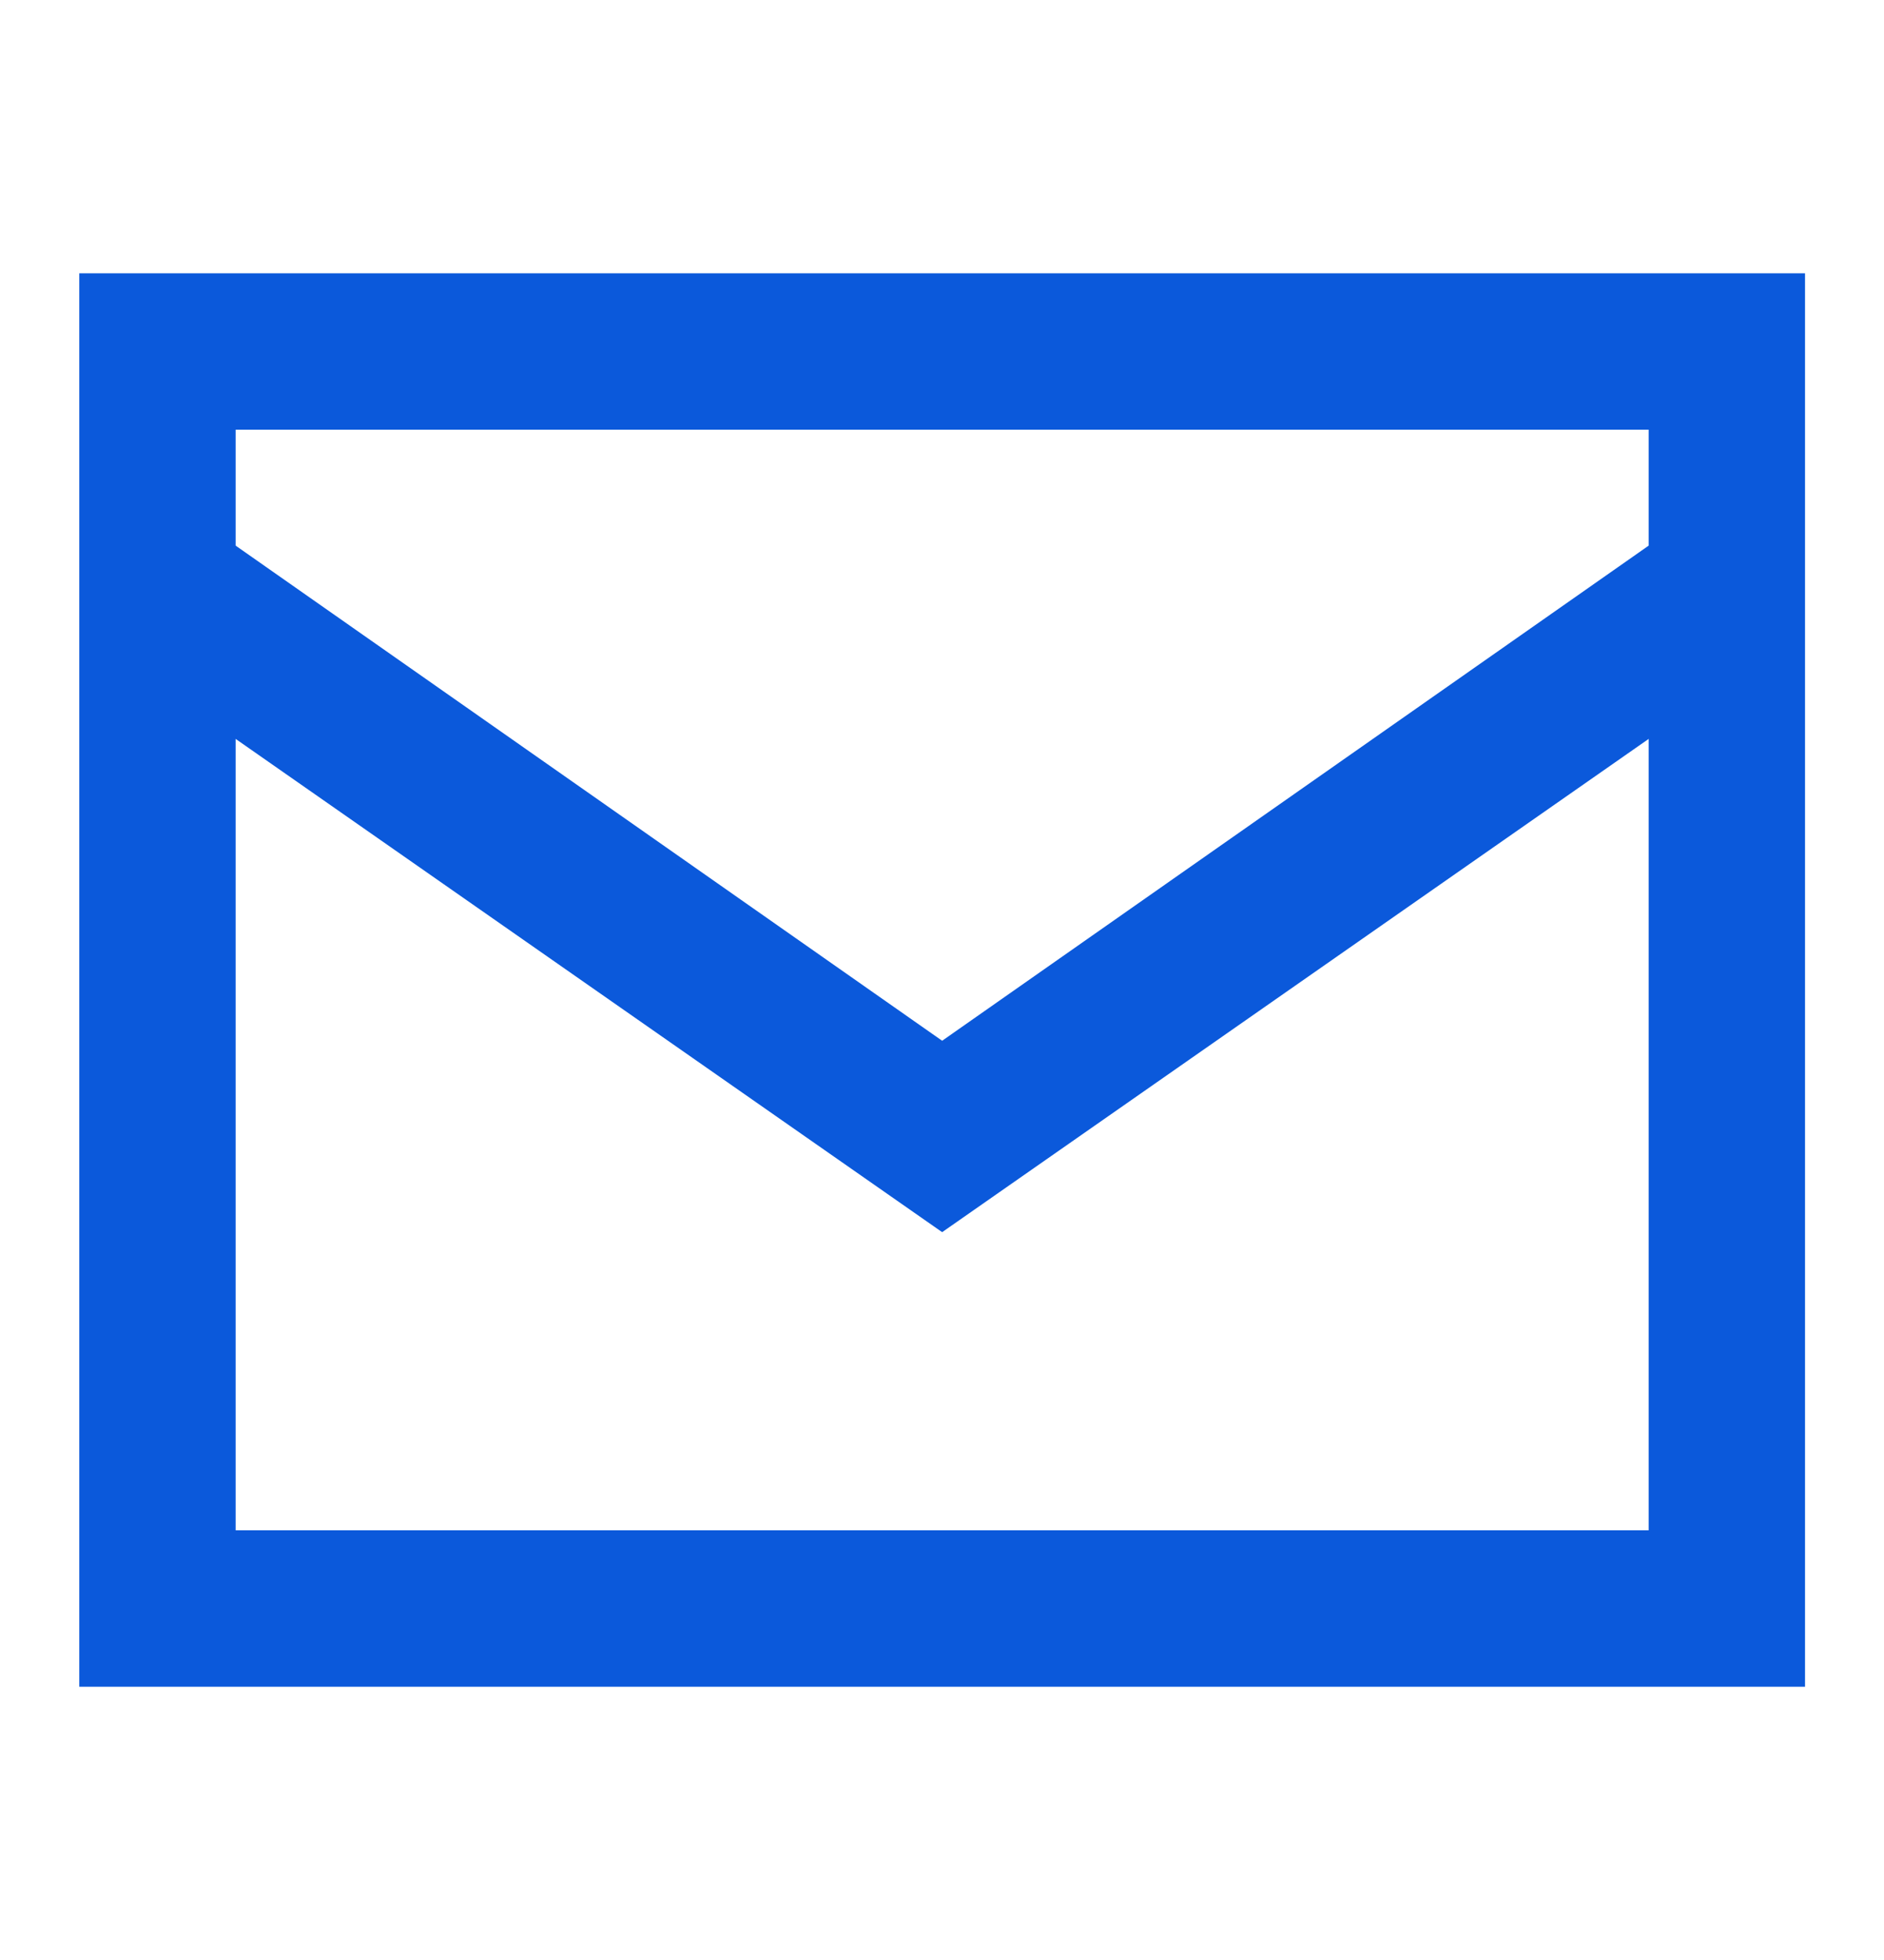
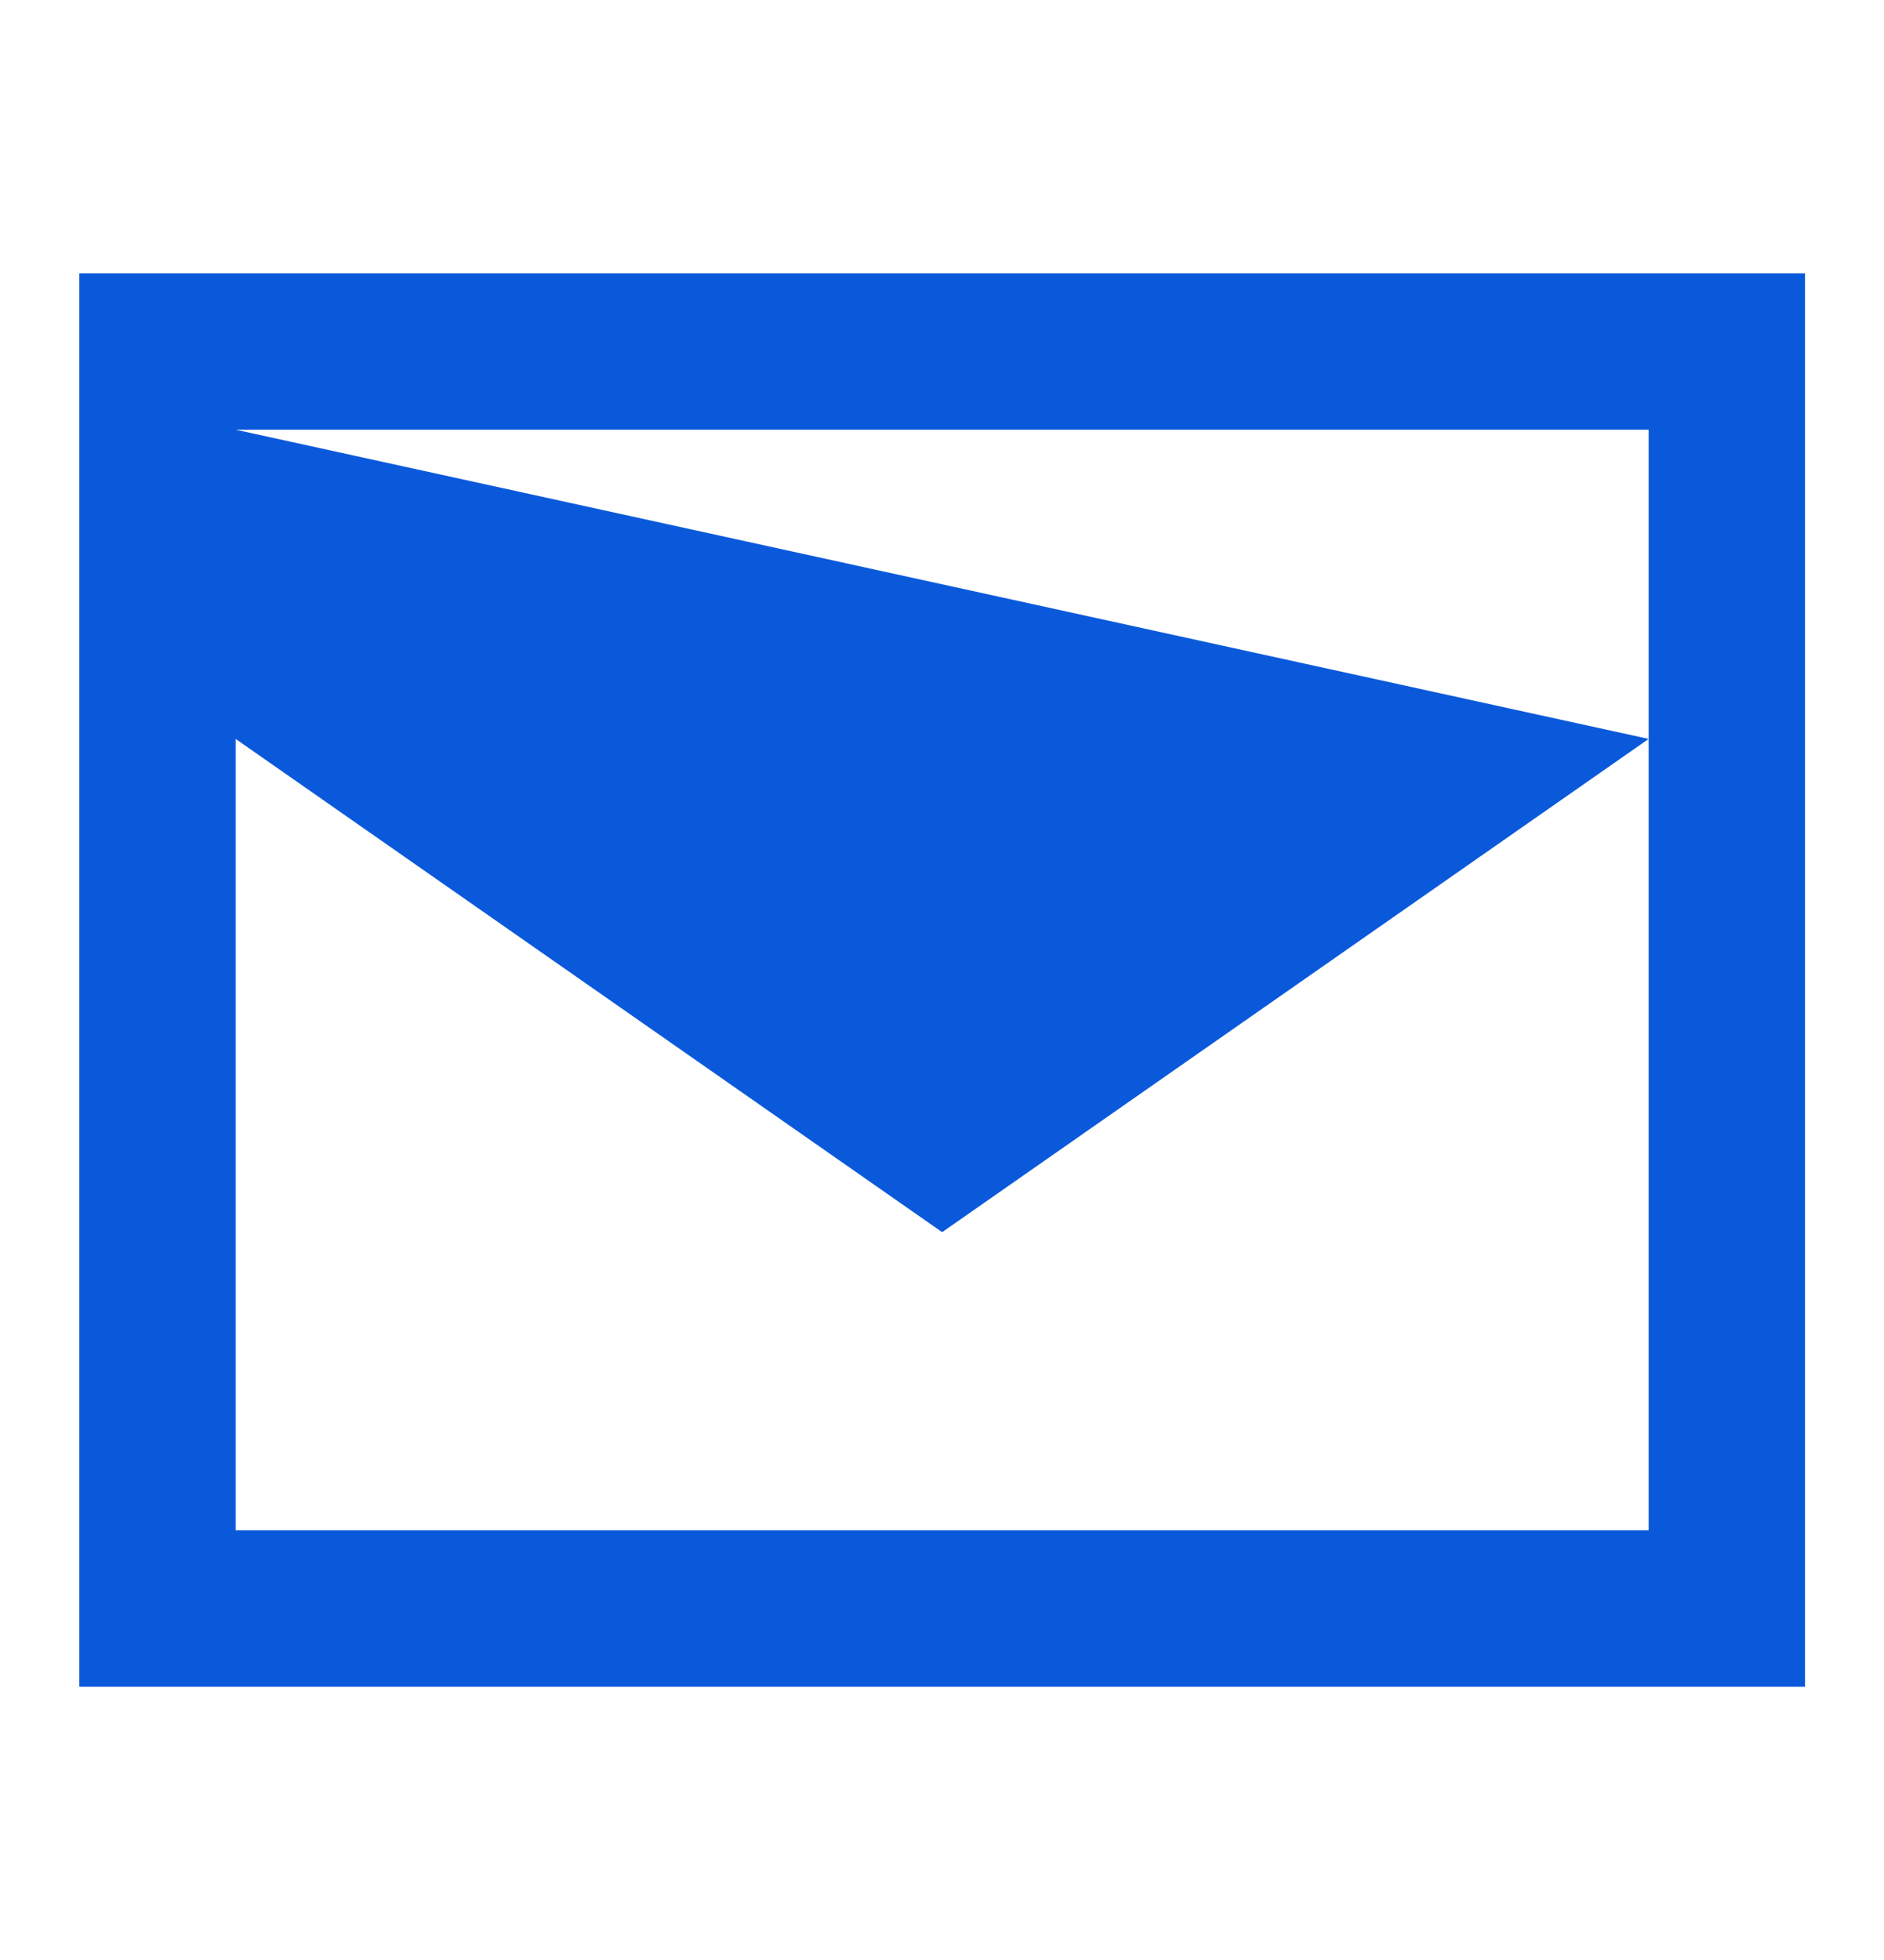
<svg xmlns="http://www.w3.org/2000/svg" width="25" height="26" viewBox="0 0 25 26" fill="none">
-   <path d="M1.052 3.625H23.952V22.375H1.052V3.625ZM21.877 9.802L12.502 16.345L3.127 9.802V20.3H21.877V9.802ZM3.127 5.7V7.238L12.502 13.806L21.877 7.238V5.7H3.127Z" fill="#0B59DB" />
+   <path d="M1.052 3.625H23.952V22.375H1.052V3.625ZM21.877 9.802L12.502 16.345L3.127 9.802V20.3H21.877V9.802ZV7.238L12.502 13.806L21.877 7.238V5.7H3.127Z" fill="#0B59DB" />
</svg>